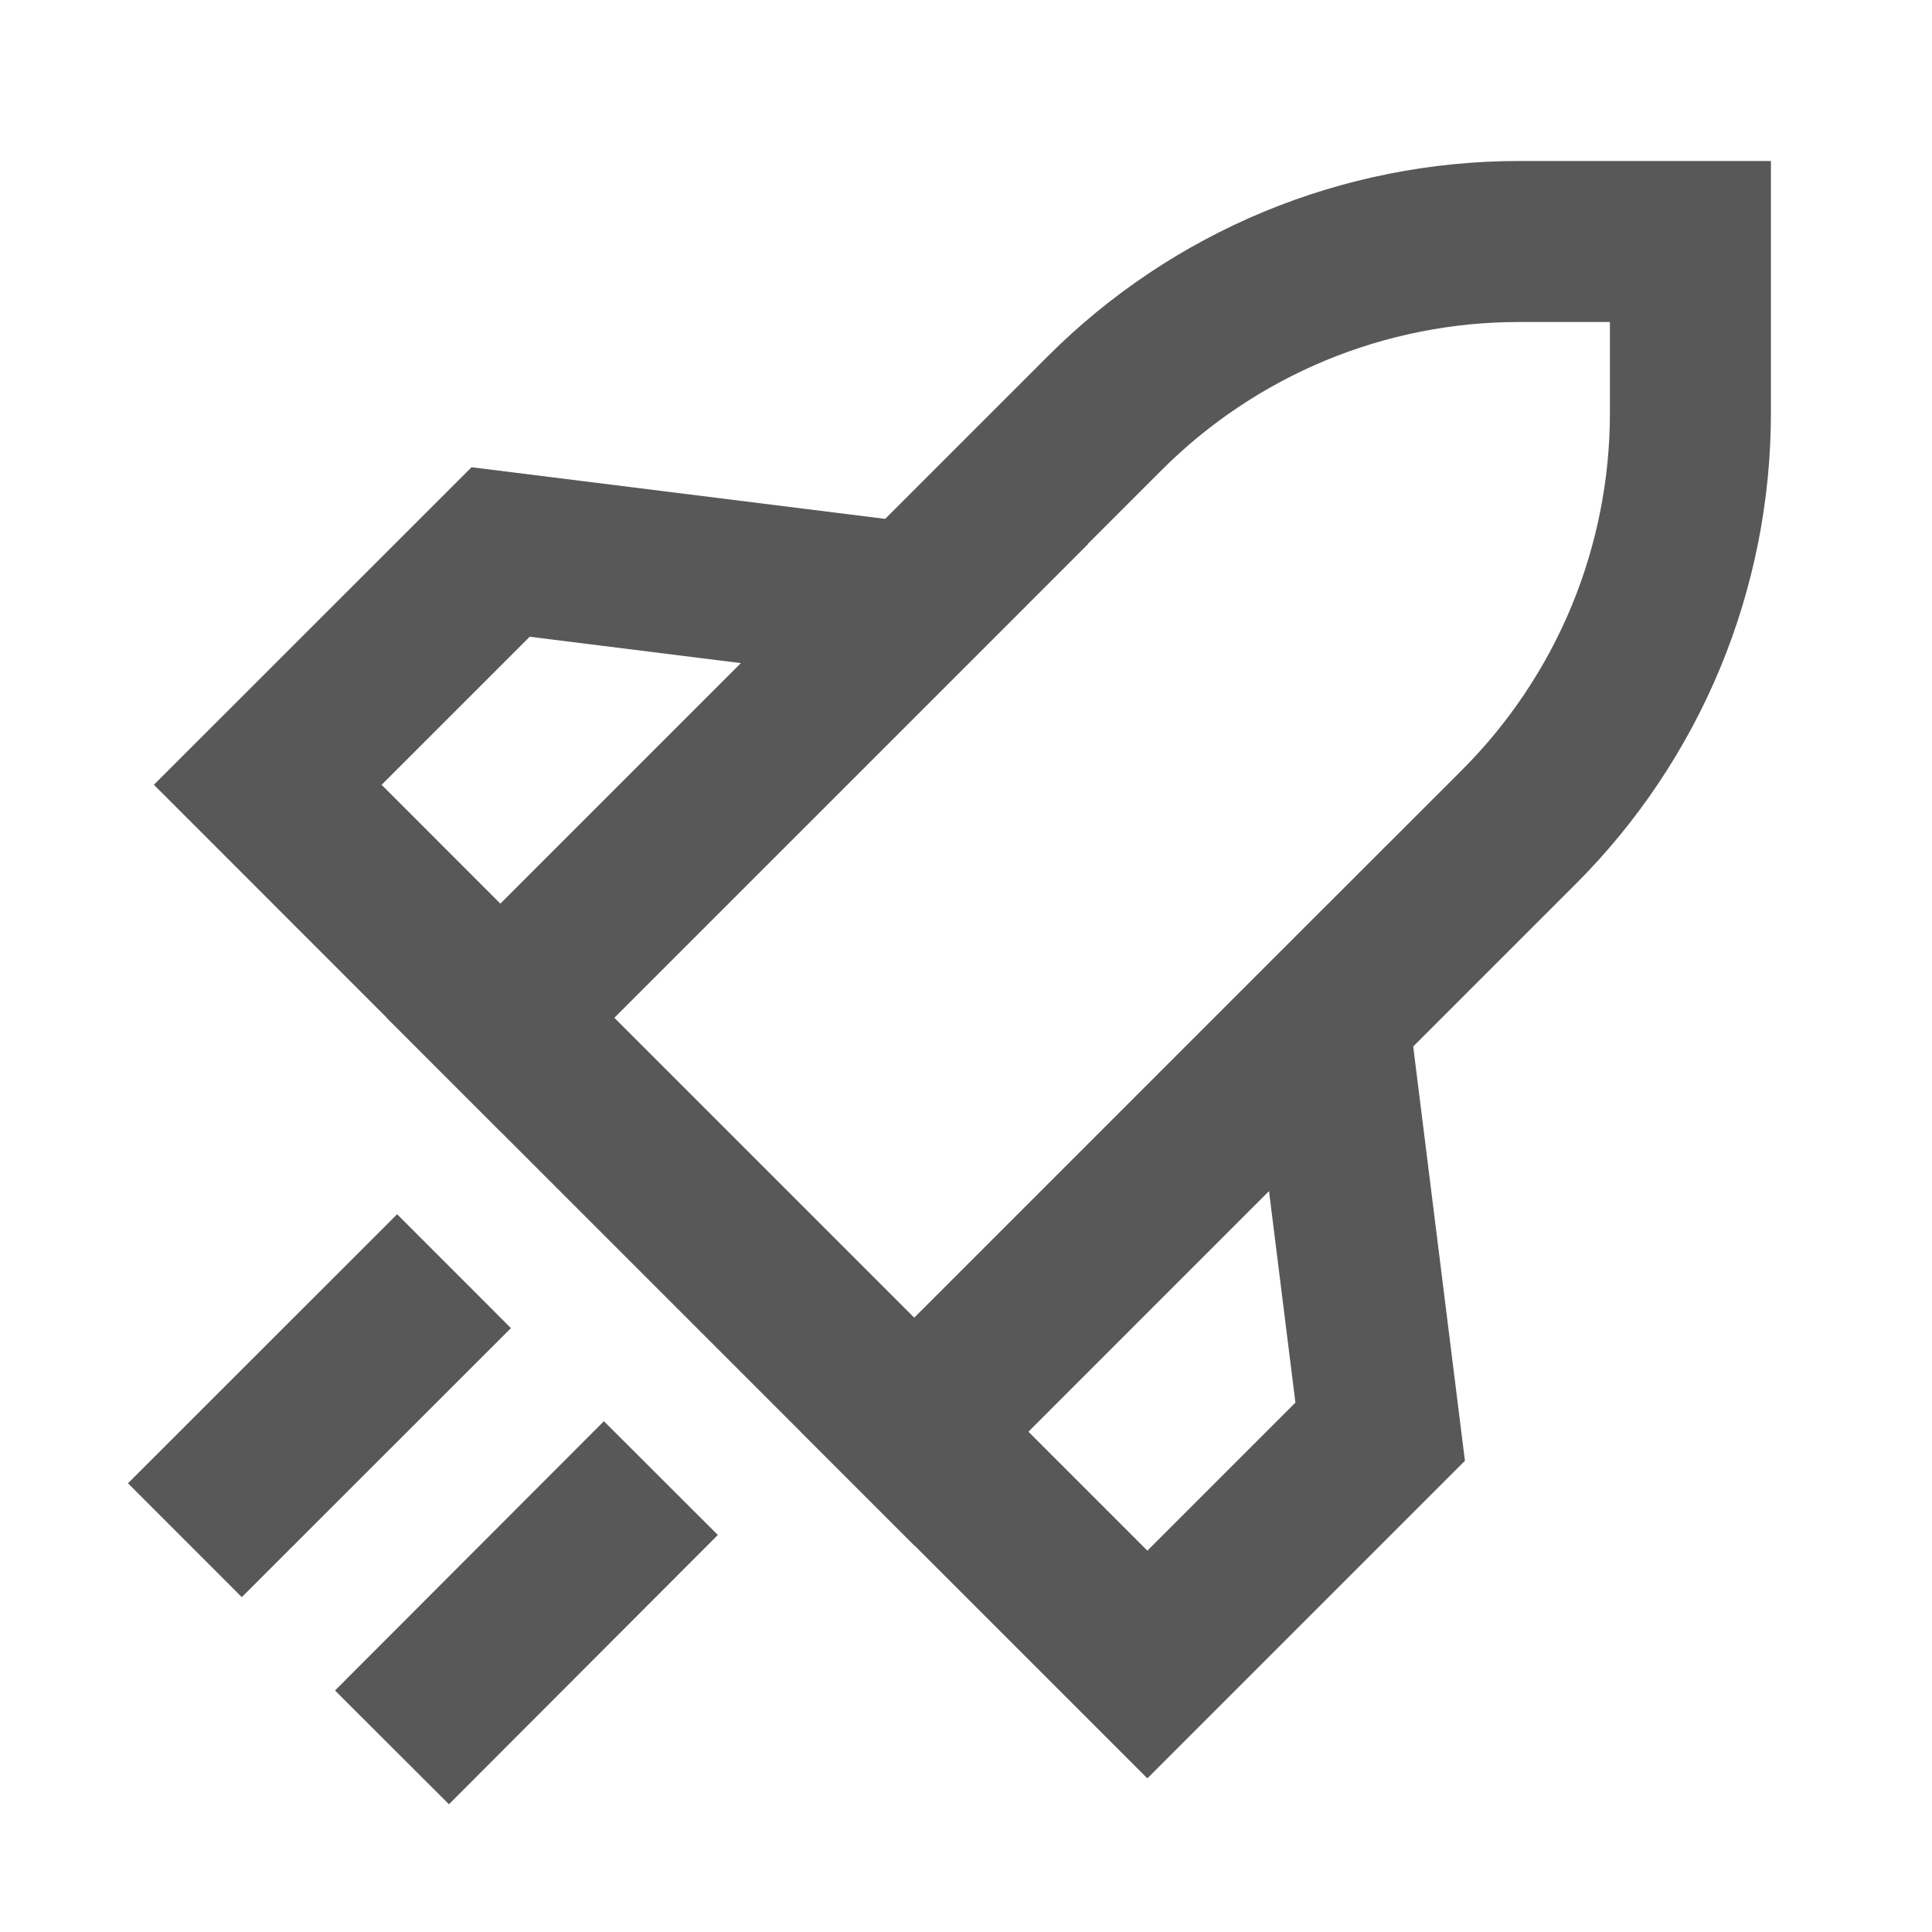
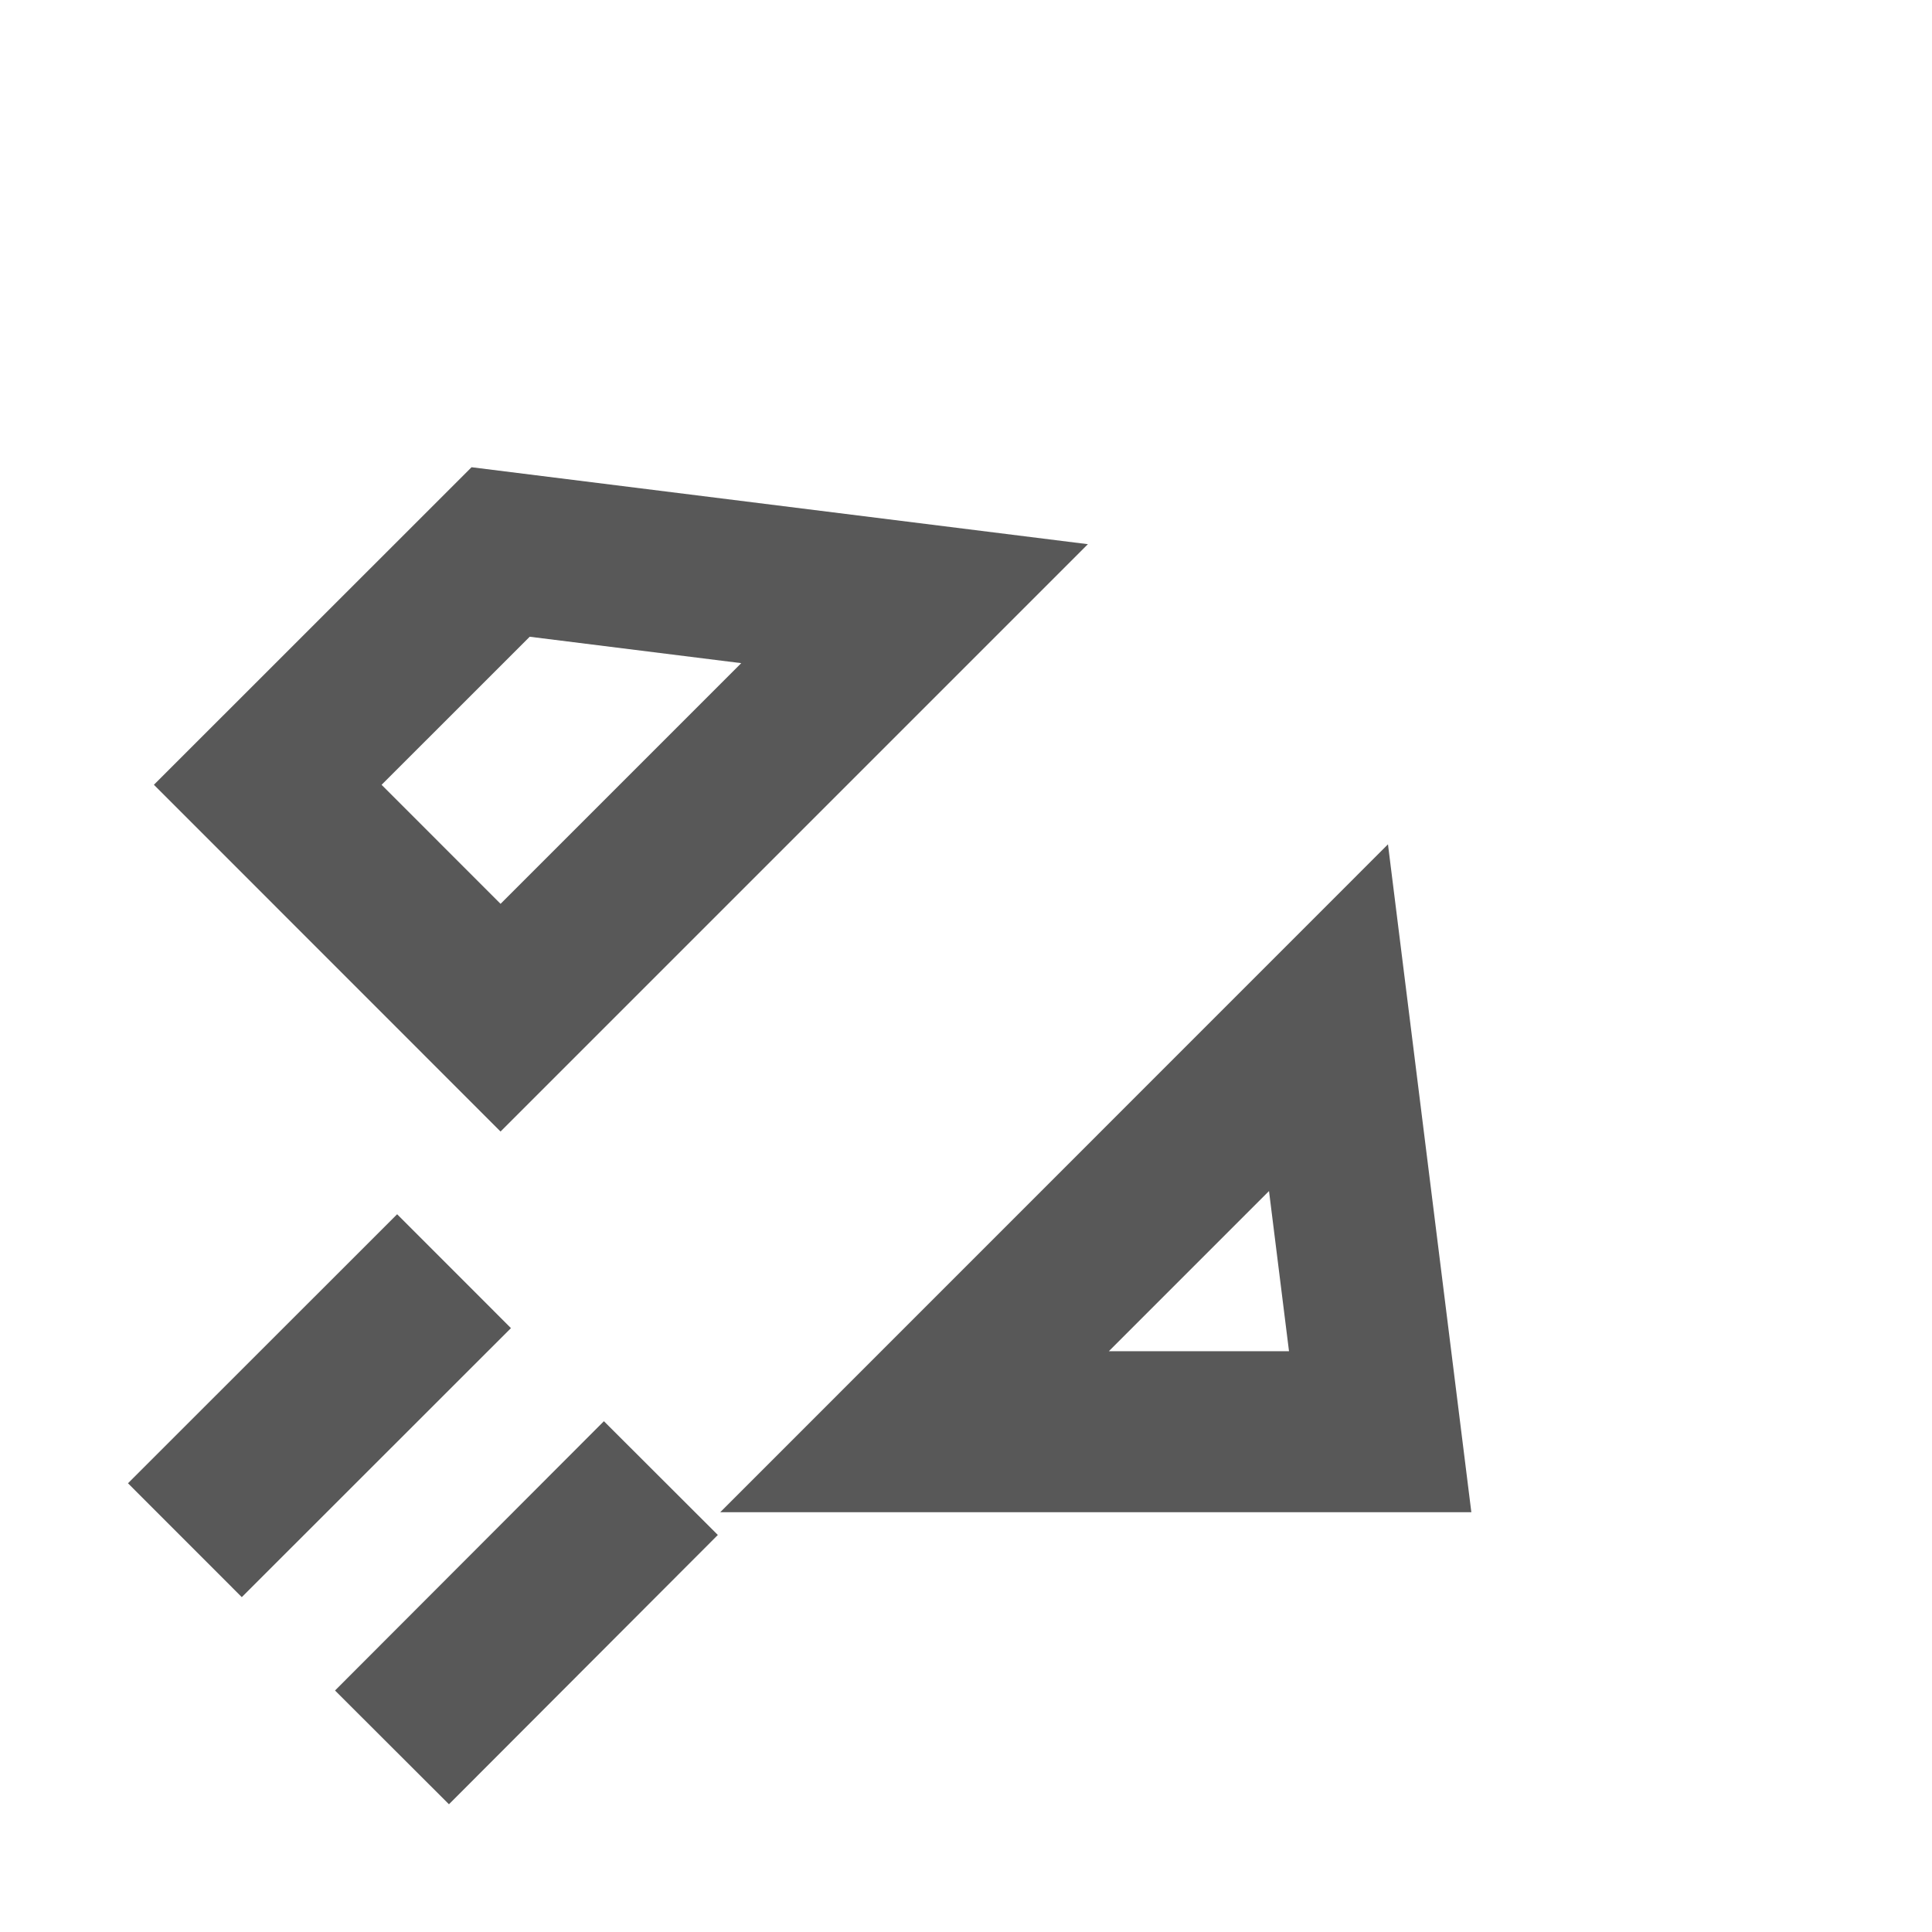
<svg xmlns="http://www.w3.org/2000/svg" width="24" height="24" viewBox="0 0 24 24" fill="none">
-   <path d="M4.933 16.498L3.004 18.426M7.503 19.069L5.576 20.999M17.145 17.785L16.503 12.642L11.361 17.785L14.253 20.677L17.145 17.785ZM6.219 6.857L11.361 7.499L6.218 12.642L3.326 9.749L6.219 6.857Z" stroke="#585858" stroke-width="2" stroke-linecap="square" />
-   <path d="M11.357 7.5L6.215 12.641M6.215 12.641L11.357 17.783M6.215 12.641L13.726 5.13C14.401 4.455 15.203 3.919 16.085 3.553C16.968 3.188 17.913 3 18.868 3H20.999V5.13C20.999 6.085 20.811 7.03 20.446 7.913C20.08 8.795 19.544 9.597 18.869 10.272L11.357 17.783M11.357 17.783L16.499 12.641" stroke="#585858" stroke-width="2" stroke-linecap="square" />
+   <path d="M4.933 16.498L3.004 18.426M7.503 19.069L5.576 20.999M17.145 17.785L16.503 12.642L11.361 17.785L17.145 17.785ZM6.219 6.857L11.361 7.499L6.218 12.642L3.326 9.749L6.219 6.857Z" stroke="#585858" stroke-width="2" stroke-linecap="square" />
</svg>